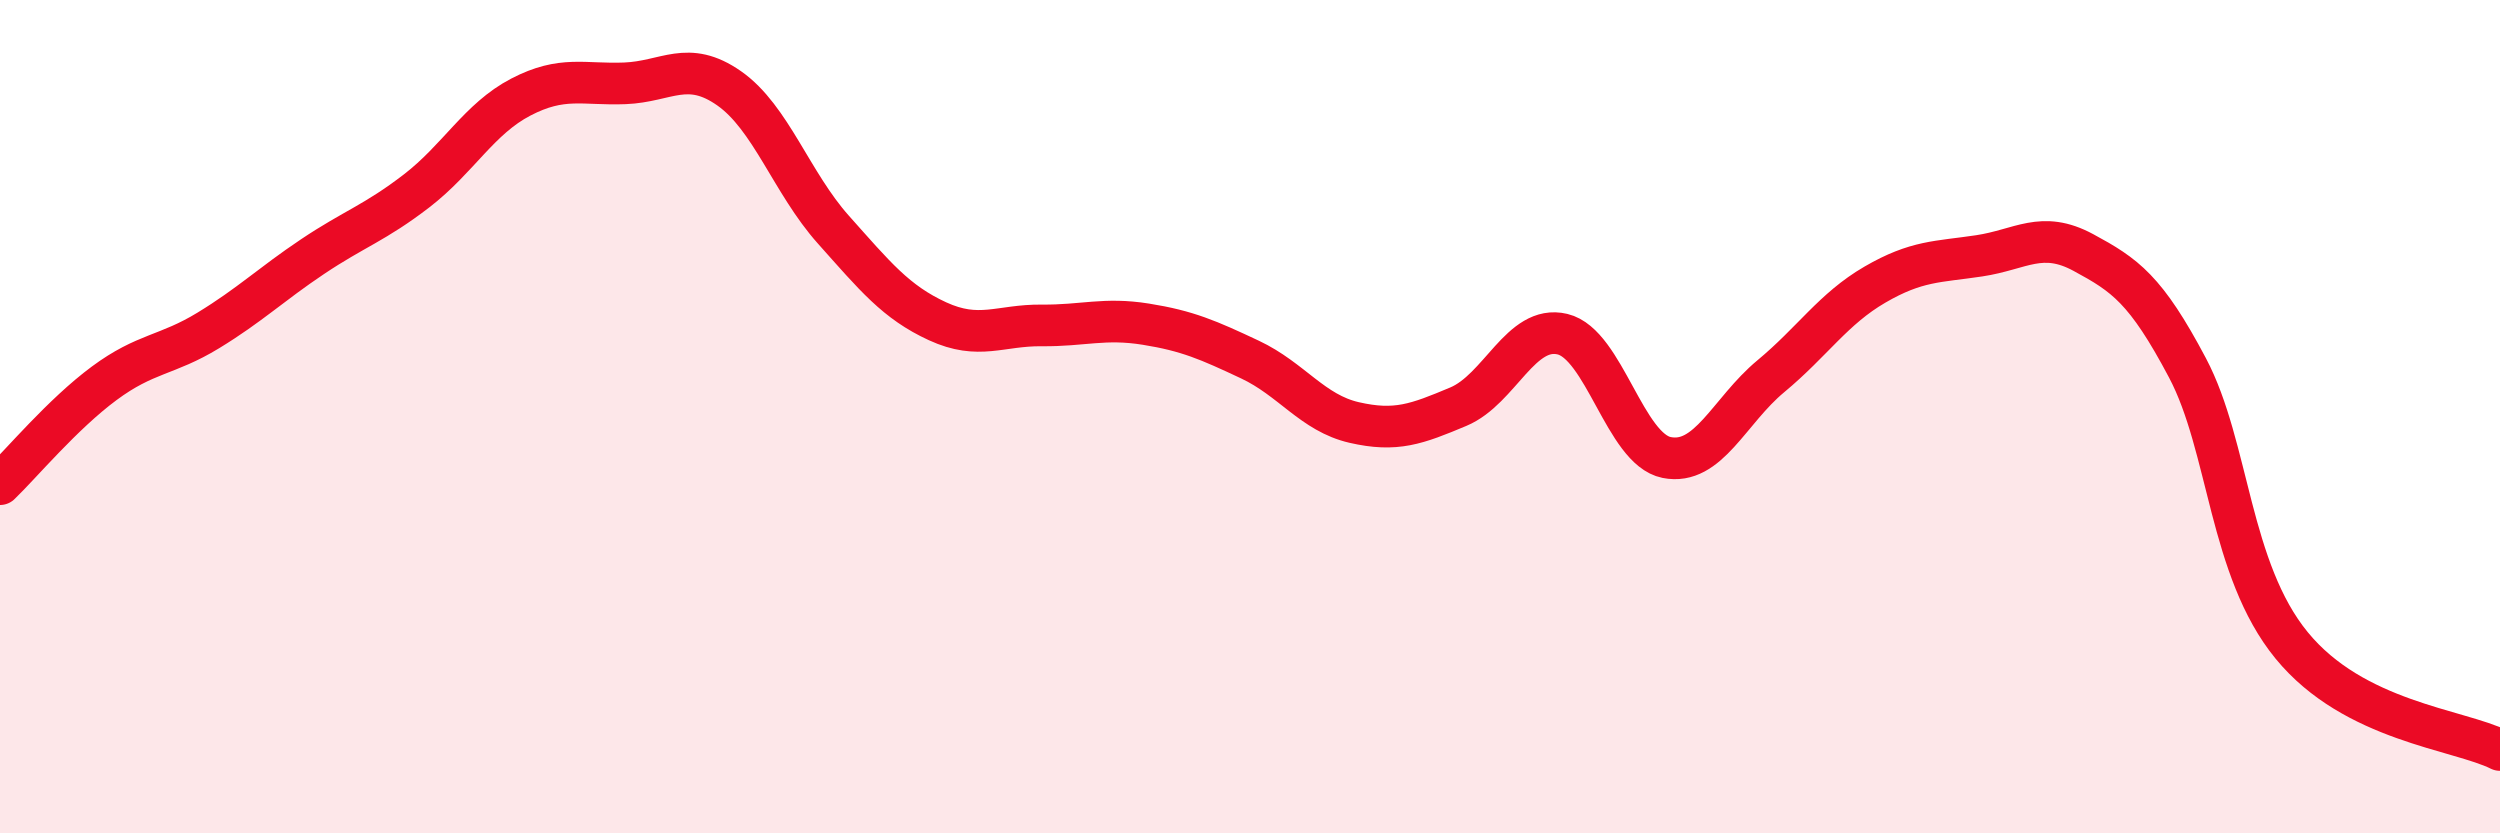
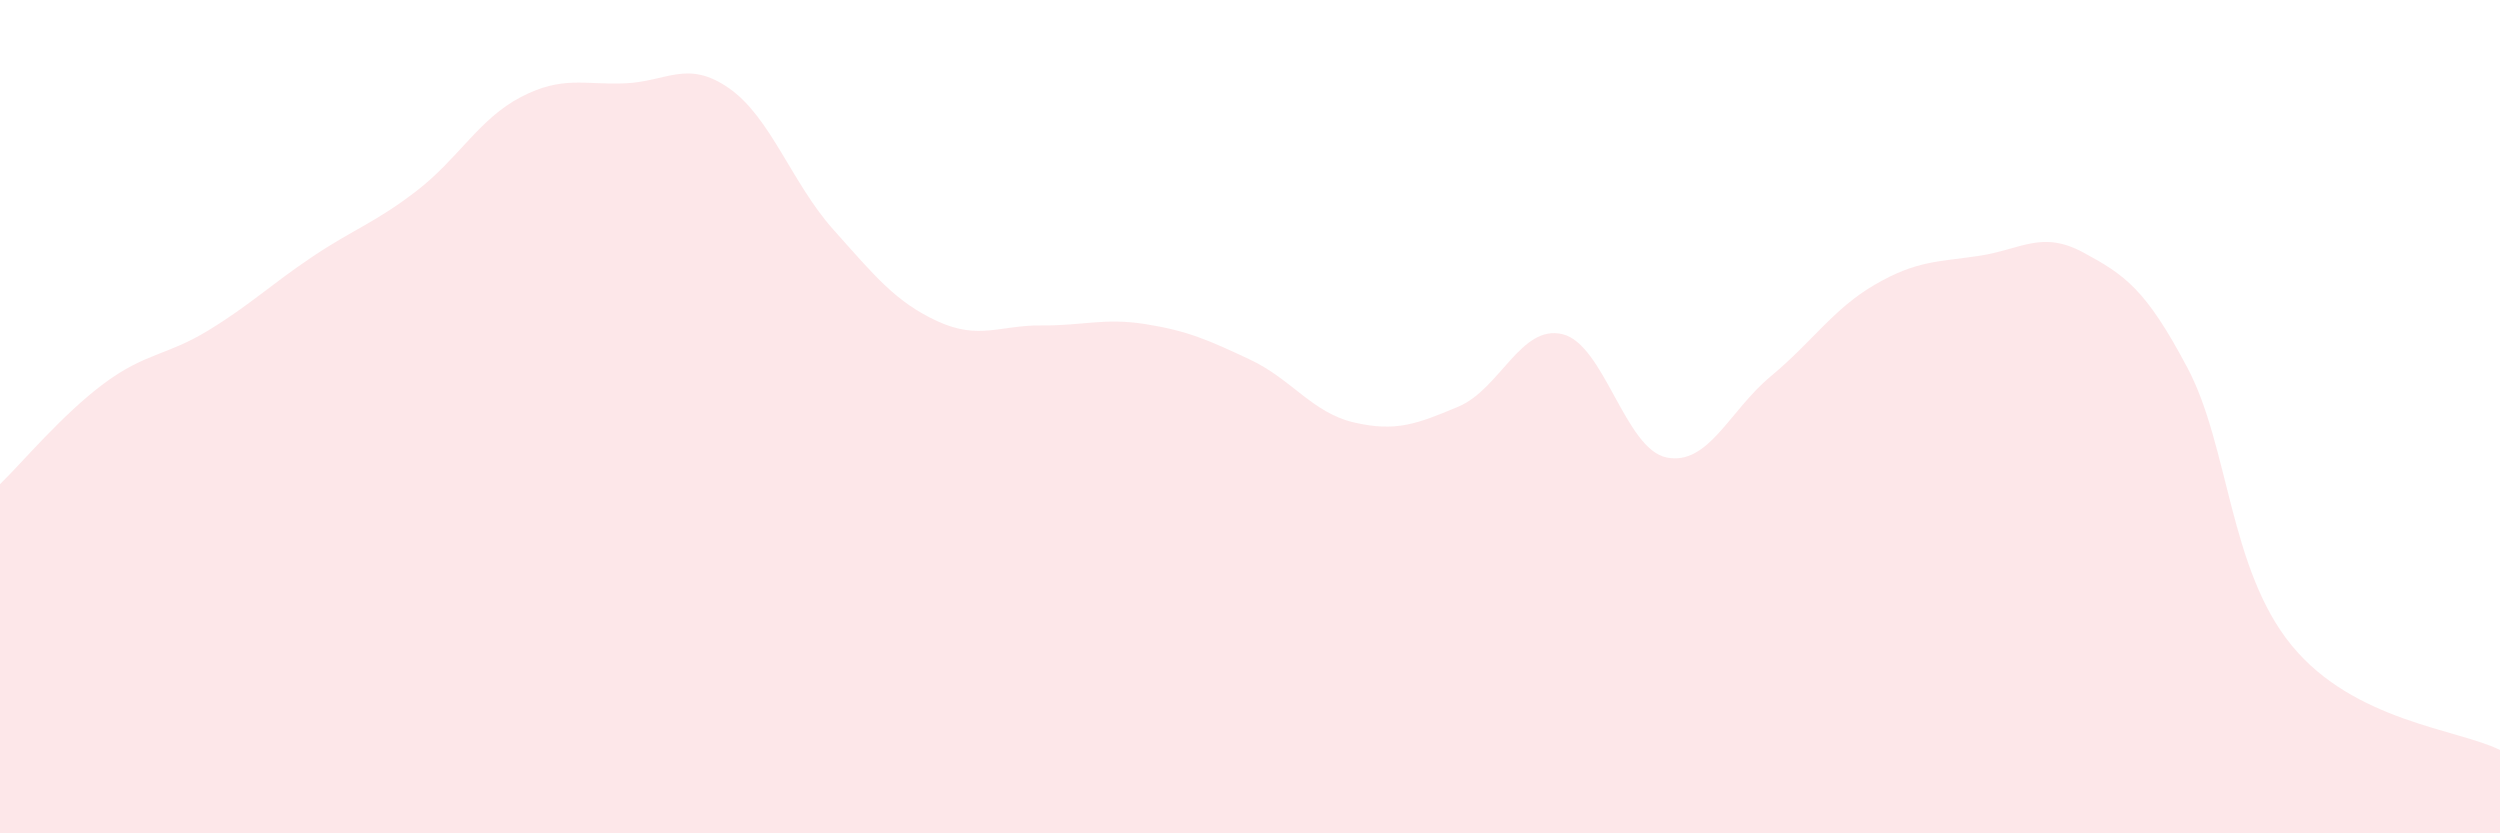
<svg xmlns="http://www.w3.org/2000/svg" width="60" height="20" viewBox="0 0 60 20">
  <path d="M 0,11.62 C 0.5,11.14 1.5,9.94 2.5,9.2 C 3.5,8.46 4,8.54 5,7.93 C 6,7.32 6.5,6.83 7.5,6.16 C 8.5,5.49 9,5.35 10,4.58 C 11,3.81 11.5,2.85 12.5,2.33 C 13.5,1.81 14,2.04 15,2 C 16,1.96 16.5,1.42 17.5,2.12 C 18.5,2.82 19,4.39 20,5.51 C 21,6.63 21.5,7.25 22.5,7.71 C 23.5,8.17 24,7.8 25,7.81 C 26,7.82 26.5,7.62 27.5,7.78 C 28.5,7.94 29,8.16 30,8.63 C 31,9.1 31.5,9.91 32.5,10.14 C 33.5,10.37 34,10.18 35,9.76 C 36,9.34 36.5,7.78 37.5,8.02 C 38.5,8.26 39,10.78 40,10.98 C 41,11.18 41.5,9.86 42.5,9.03 C 43.5,8.2 44,7.41 45,6.83 C 46,6.25 46.5,6.29 47.5,6.14 C 48.5,5.99 49,5.52 50,6.06 C 51,6.6 51.5,6.94 52.5,8.83 C 53.5,10.72 53.5,13.66 55,15.49 C 56.5,17.32 59,17.5 60,18L60 20L0 20Z" fill="#EB0A25" opacity="0.1" stroke-linecap="round" stroke-linejoin="round" />
-   <path d="M 0,11.62 C 0.5,11.14 1.5,9.94 2.5,9.2 C 3.5,8.46 4,8.54 5,7.93 C 6,7.32 6.5,6.83 7.5,6.16 C 8.5,5.49 9,5.35 10,4.58 C 11,3.81 11.5,2.85 12.5,2.33 C 13.5,1.81 14,2.04 15,2 C 16,1.96 16.5,1.42 17.5,2.12 C 18.5,2.82 19,4.39 20,5.51 C 21,6.63 21.5,7.25 22.5,7.71 C 23.5,8.17 24,7.8 25,7.81 C 26,7.82 26.5,7.62 27.5,7.78 C 28.5,7.94 29,8.16 30,8.63 C 31,9.1 31.5,9.91 32.5,10.14 C 33.5,10.37 34,10.18 35,9.76 C 36,9.34 36.5,7.78 37.5,8.02 C 38.5,8.26 39,10.78 40,10.98 C 41,11.18 41.5,9.86 42.5,9.03 C 43.5,8.2 44,7.41 45,6.83 C 46,6.25 46.5,6.29 47.5,6.14 C 48.5,5.99 49,5.52 50,6.06 C 51,6.6 51.5,6.94 52.5,8.83 C 53.5,10.72 53.5,13.66 55,15.49 C 56.5,17.32 59,17.5 60,18" stroke="#EB0A25" stroke-width="1" fill="none" stroke-linecap="round" stroke-linejoin="round" />
</svg>